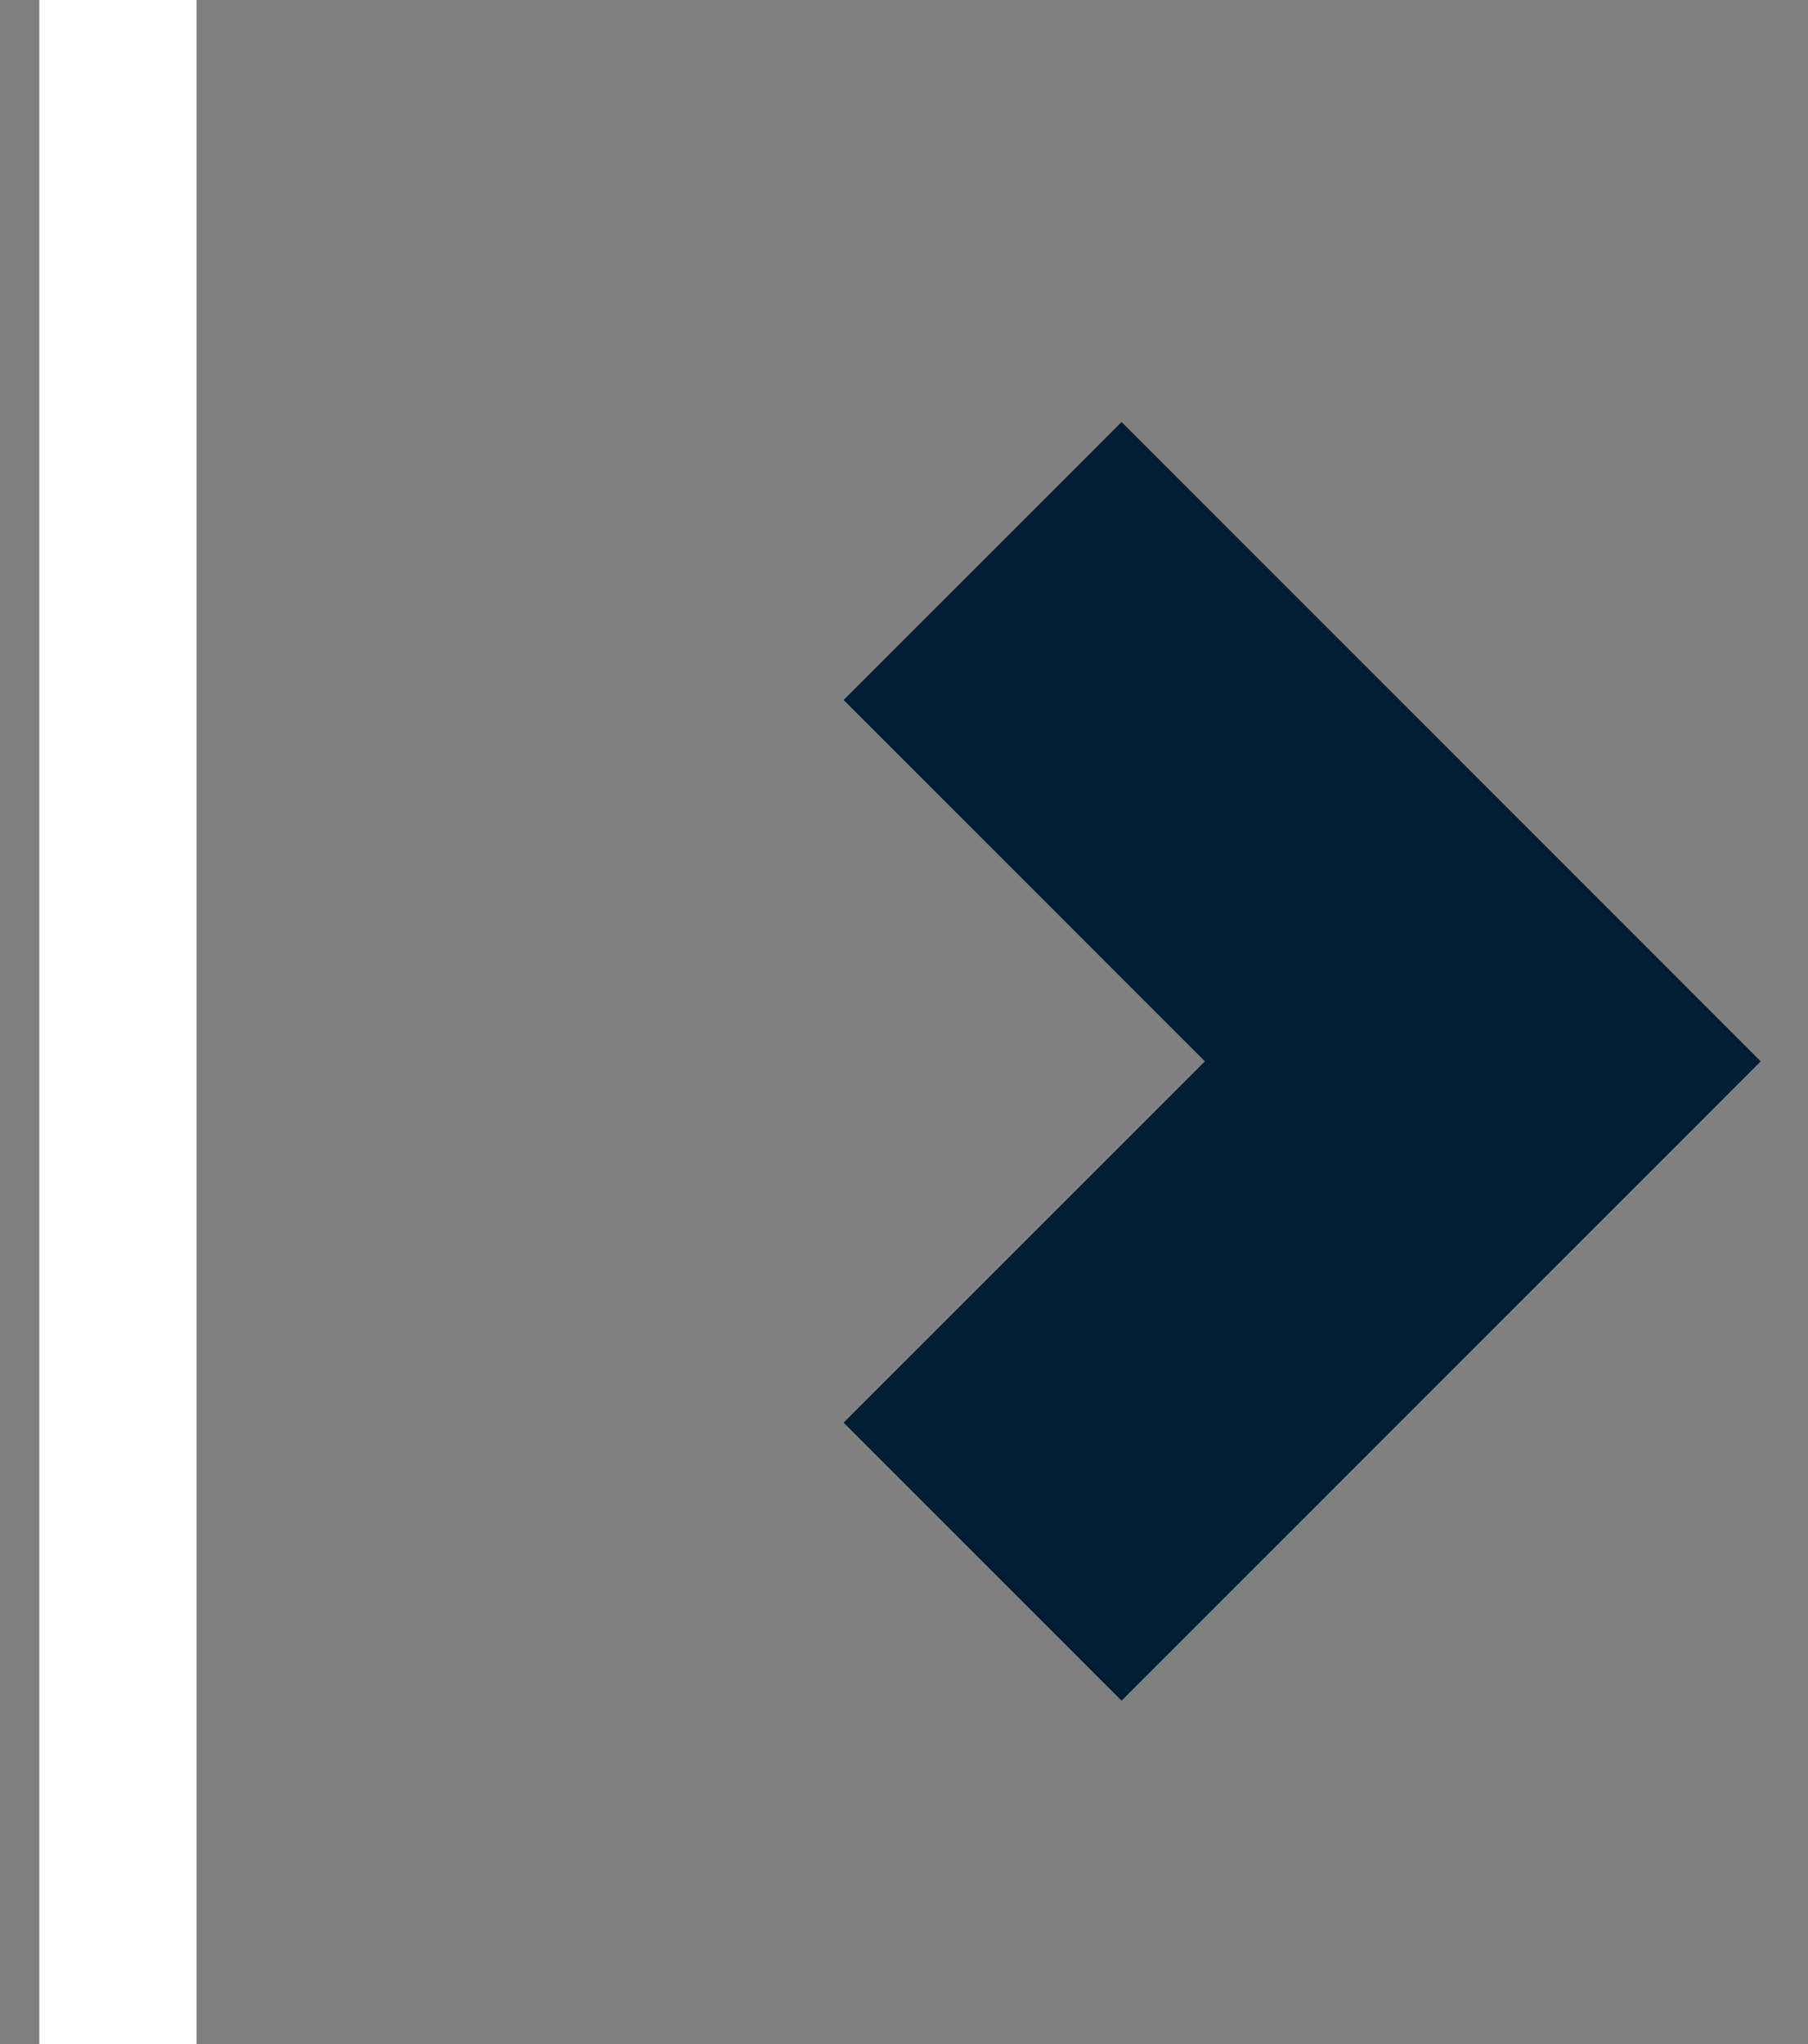
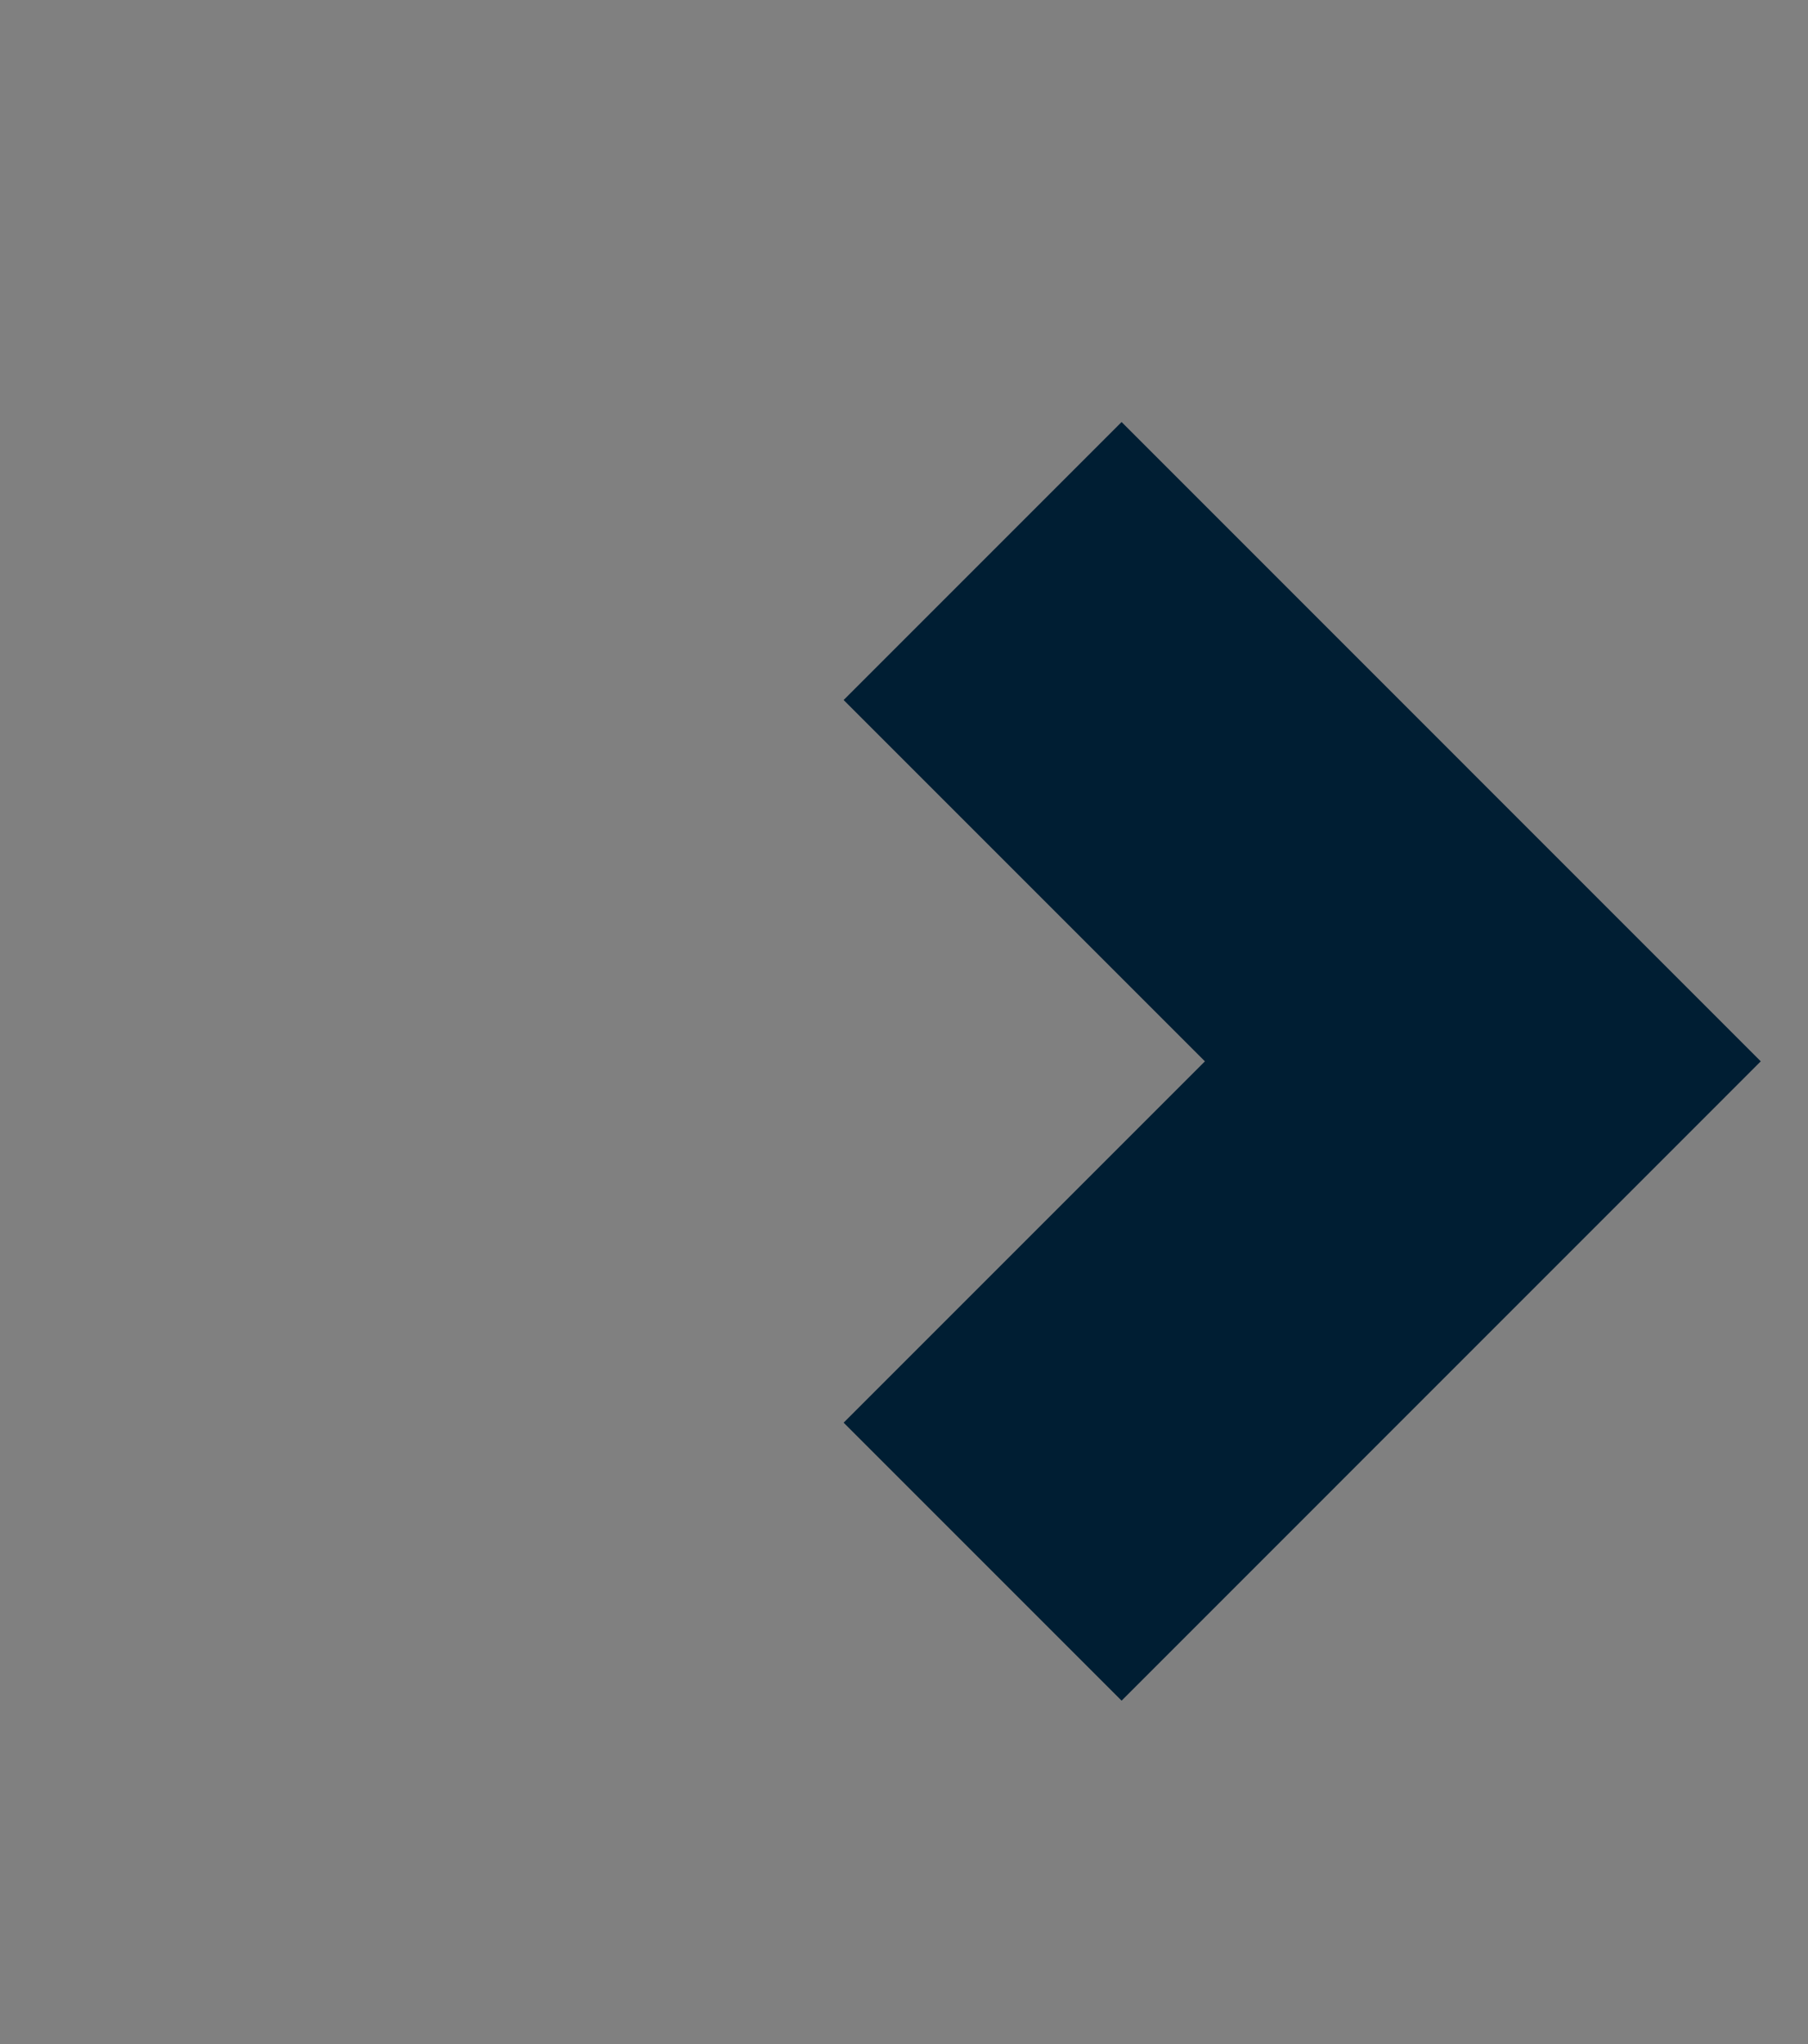
<svg xmlns="http://www.w3.org/2000/svg" width="23" height="26" fill="none">
  <rect width="100%" height="100%" fill="#808080" stroke="none" />
  <path fill="#001E33" fill-rule="evenodd" d="m15.328 13.5-4.596-4.596 3.536-3.536 8.131 8.132-8.131 8.132-3.536-3.536 4.596-4.596Z" clip-rule="evenodd" />
-   <path fill="#fff" fill-rule="evenodd" d="M2.5 0v26h-2V0h2Z" clip-rule="evenodd" />
</svg>